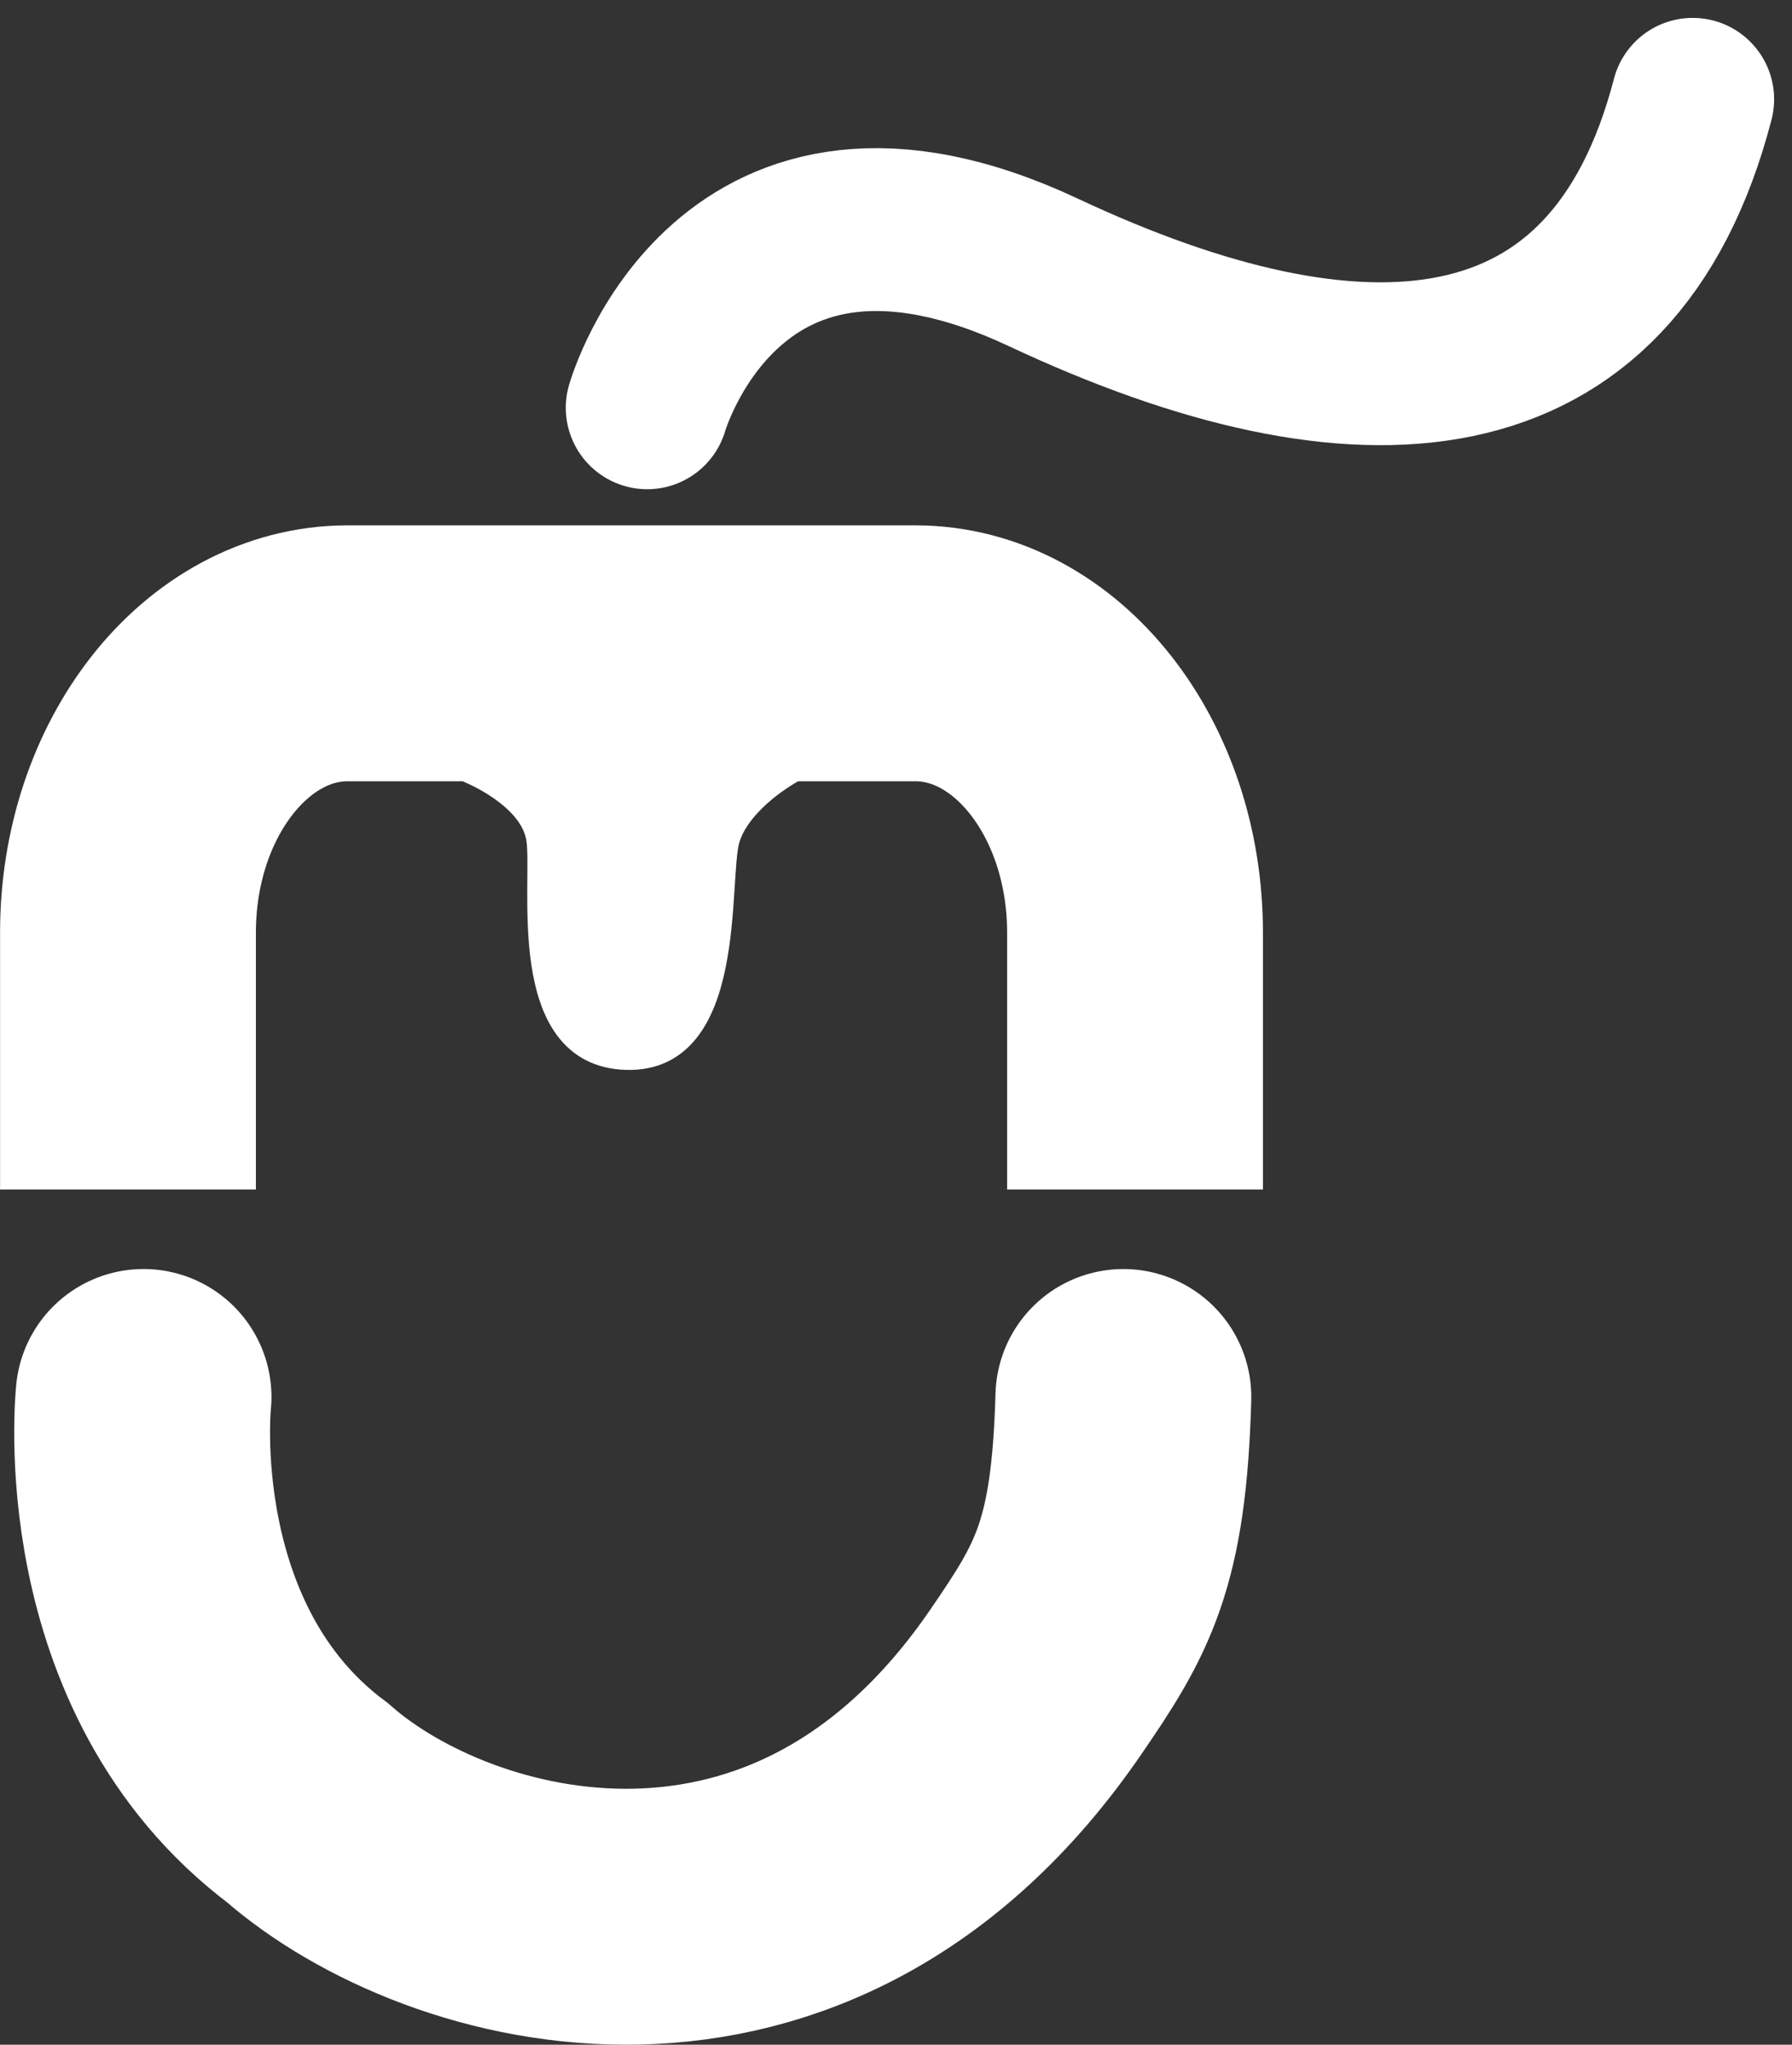
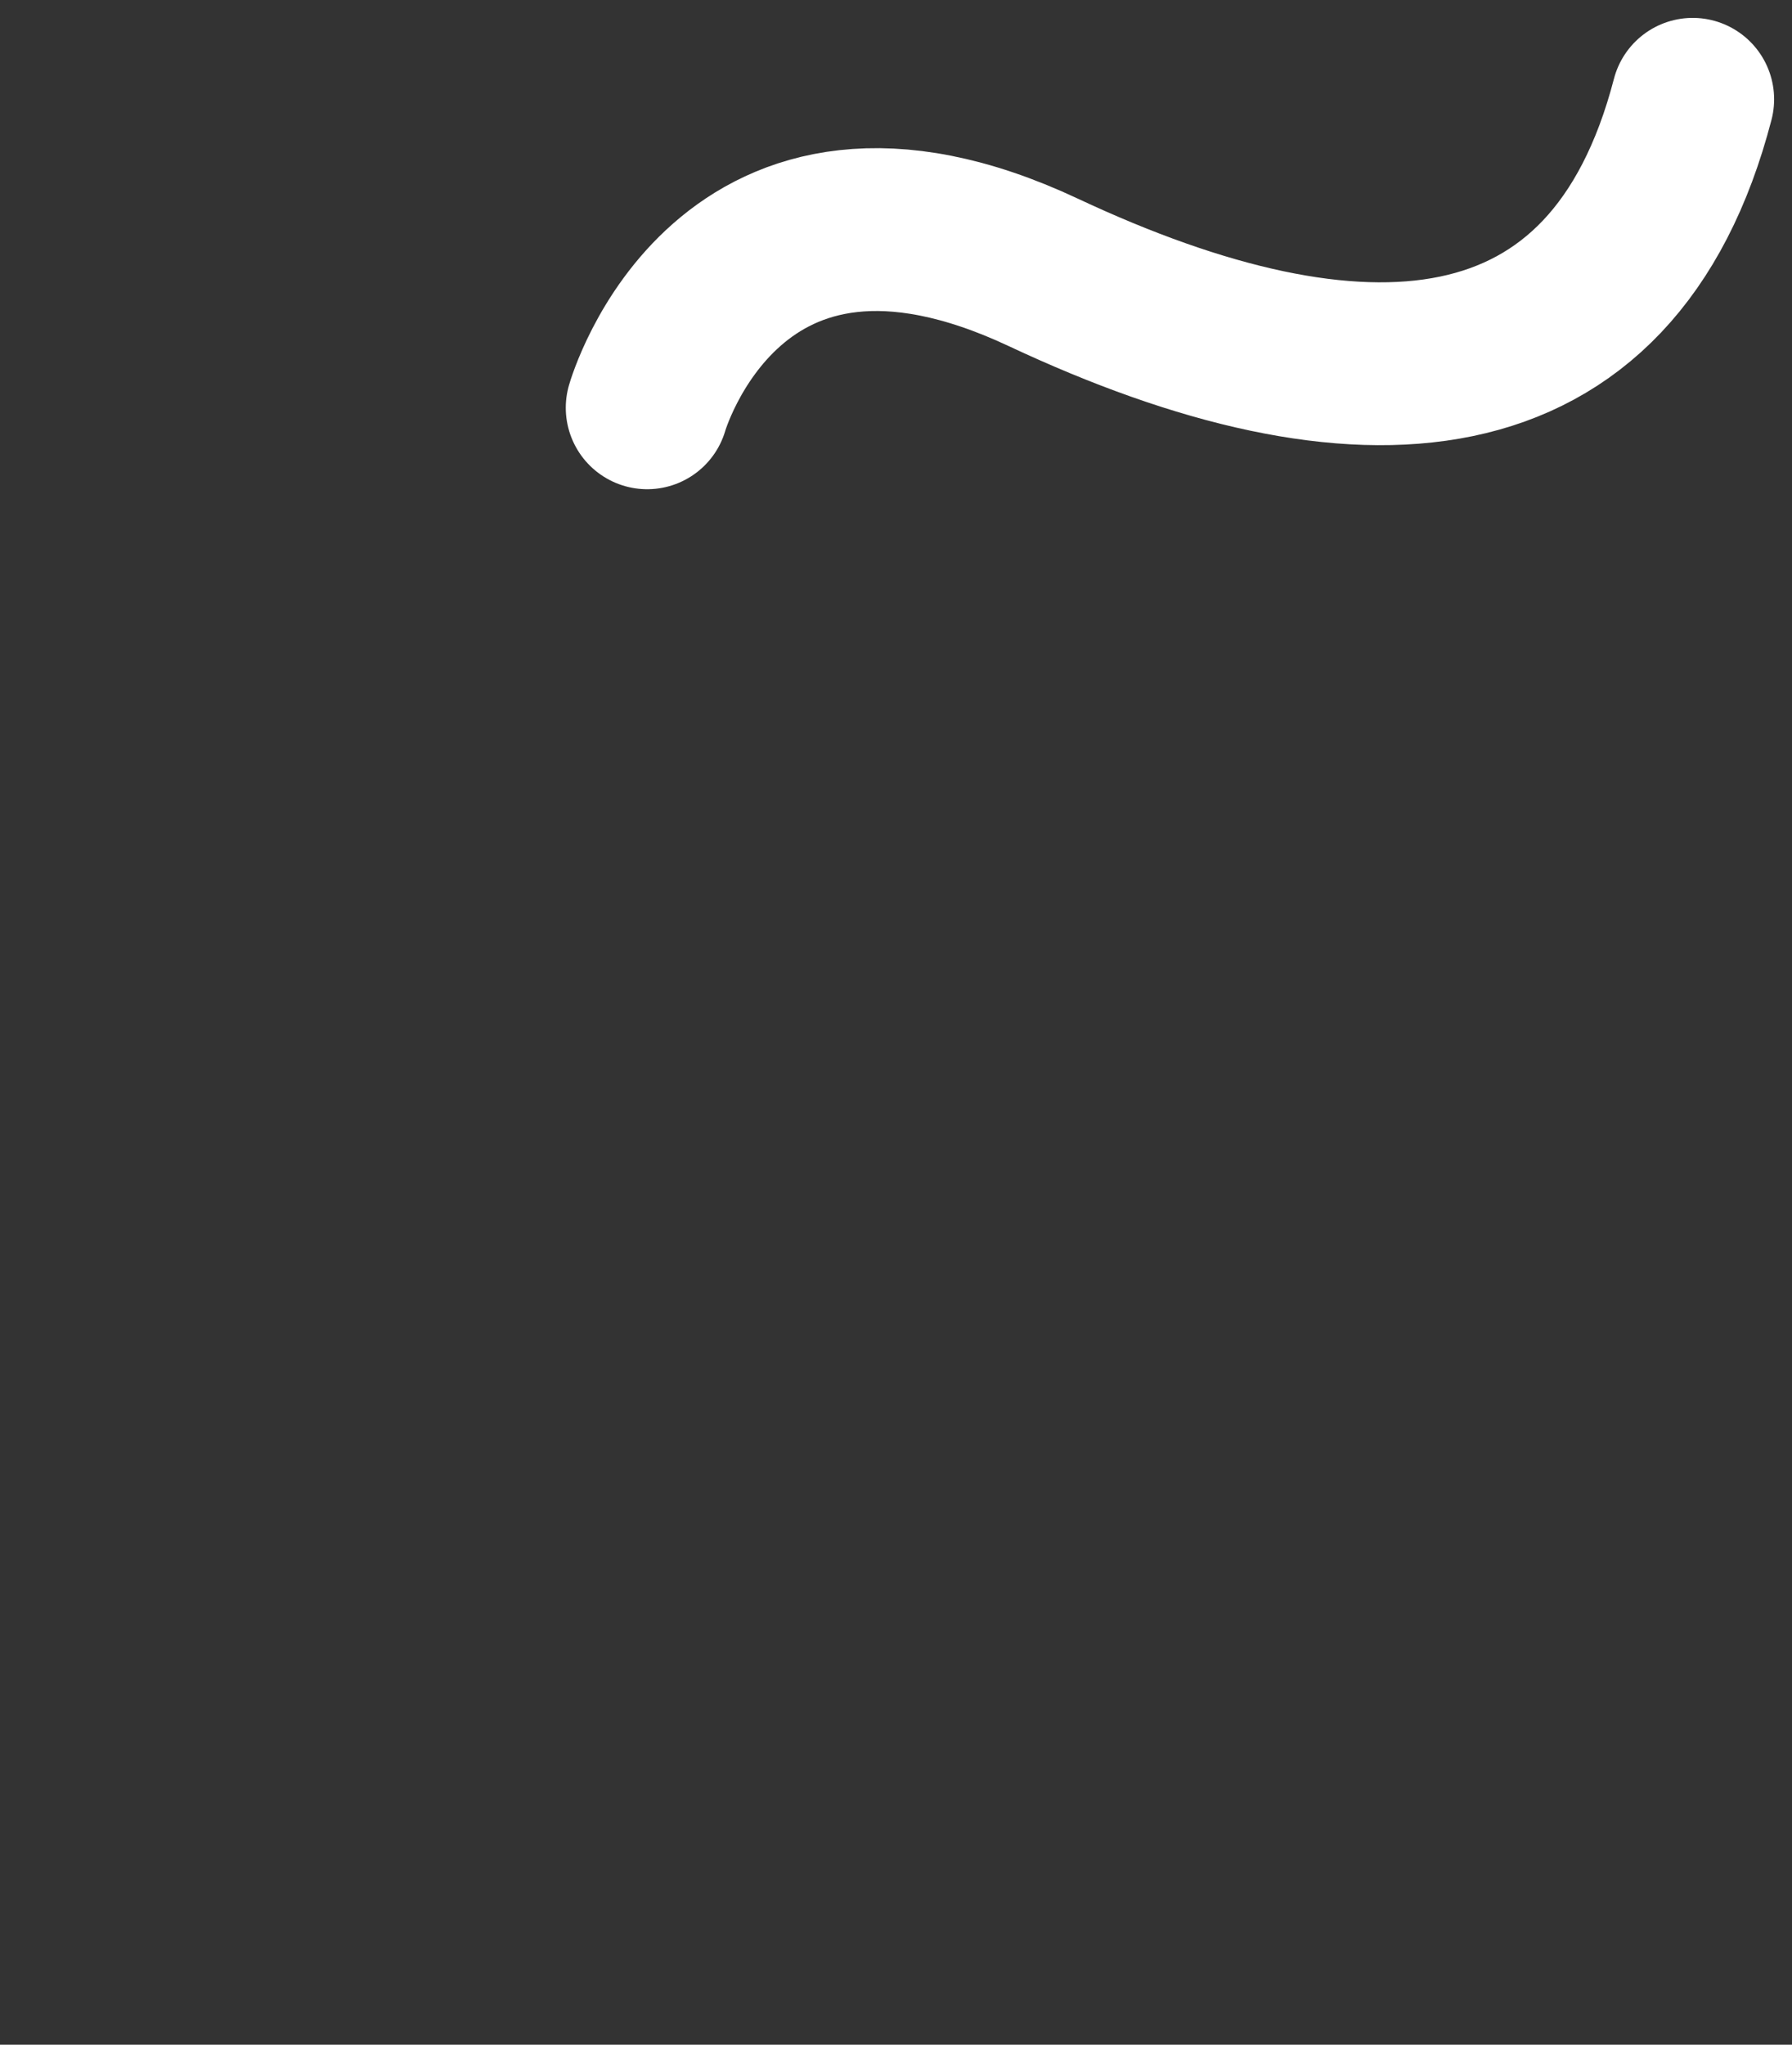
<svg xmlns="http://www.w3.org/2000/svg" width="77.051" height="87.888" viewBox="0 0 77.051 87.888">
  <rect x="0" y="0" width="77.051" height="87.888" fill="#333333" stroke="none" />
  <g id="Group_2" data-name="Group 2" transform="translate(-1141.414 -804.919)">
    <path id="Path_4" data-name="Path 4" d="M1169.241,822.447s3.472-12.182,17.031-5.821,24.494,5.747,27.924-7.438" fill="none" stroke="#fff" stroke-linecap="round" stroke-width="7" />
-     <path id="Path_5" data-name="Path 5" d="M1147.586,864.965s-1.2,11.26,7.052,17.445c6.078,5.32,21.268,9.451,31.306-5.186,2.445-3.564,3.583-5.469,3.772-12.258" fill="none" stroke="#fff" stroke-linecap="round" stroke-width="11" />
-     <path id="Path_6" data-name="Path 6" d="M43.3,8.949V20c0,6.627-4.23,12-9.448,12H9.448C4.23,32,0,26.627,0,20V8.949" transform="translate(1190.217 865) rotate(180)" fill="none" stroke="#fff" stroke-width="11" />
-     <path id="Path_7" data-name="Path 7" d="M1161.608,838.089s2.641,1.061,2.932,2.875-.985,9.3,3.8,9.442,3.863-7.757,4.391-9.442,2.713-2.875,2.713-2.875" fill="#fff" stroke="#fff" stroke-linecap="round" stroke-width="1" />
  </g>
</svg>